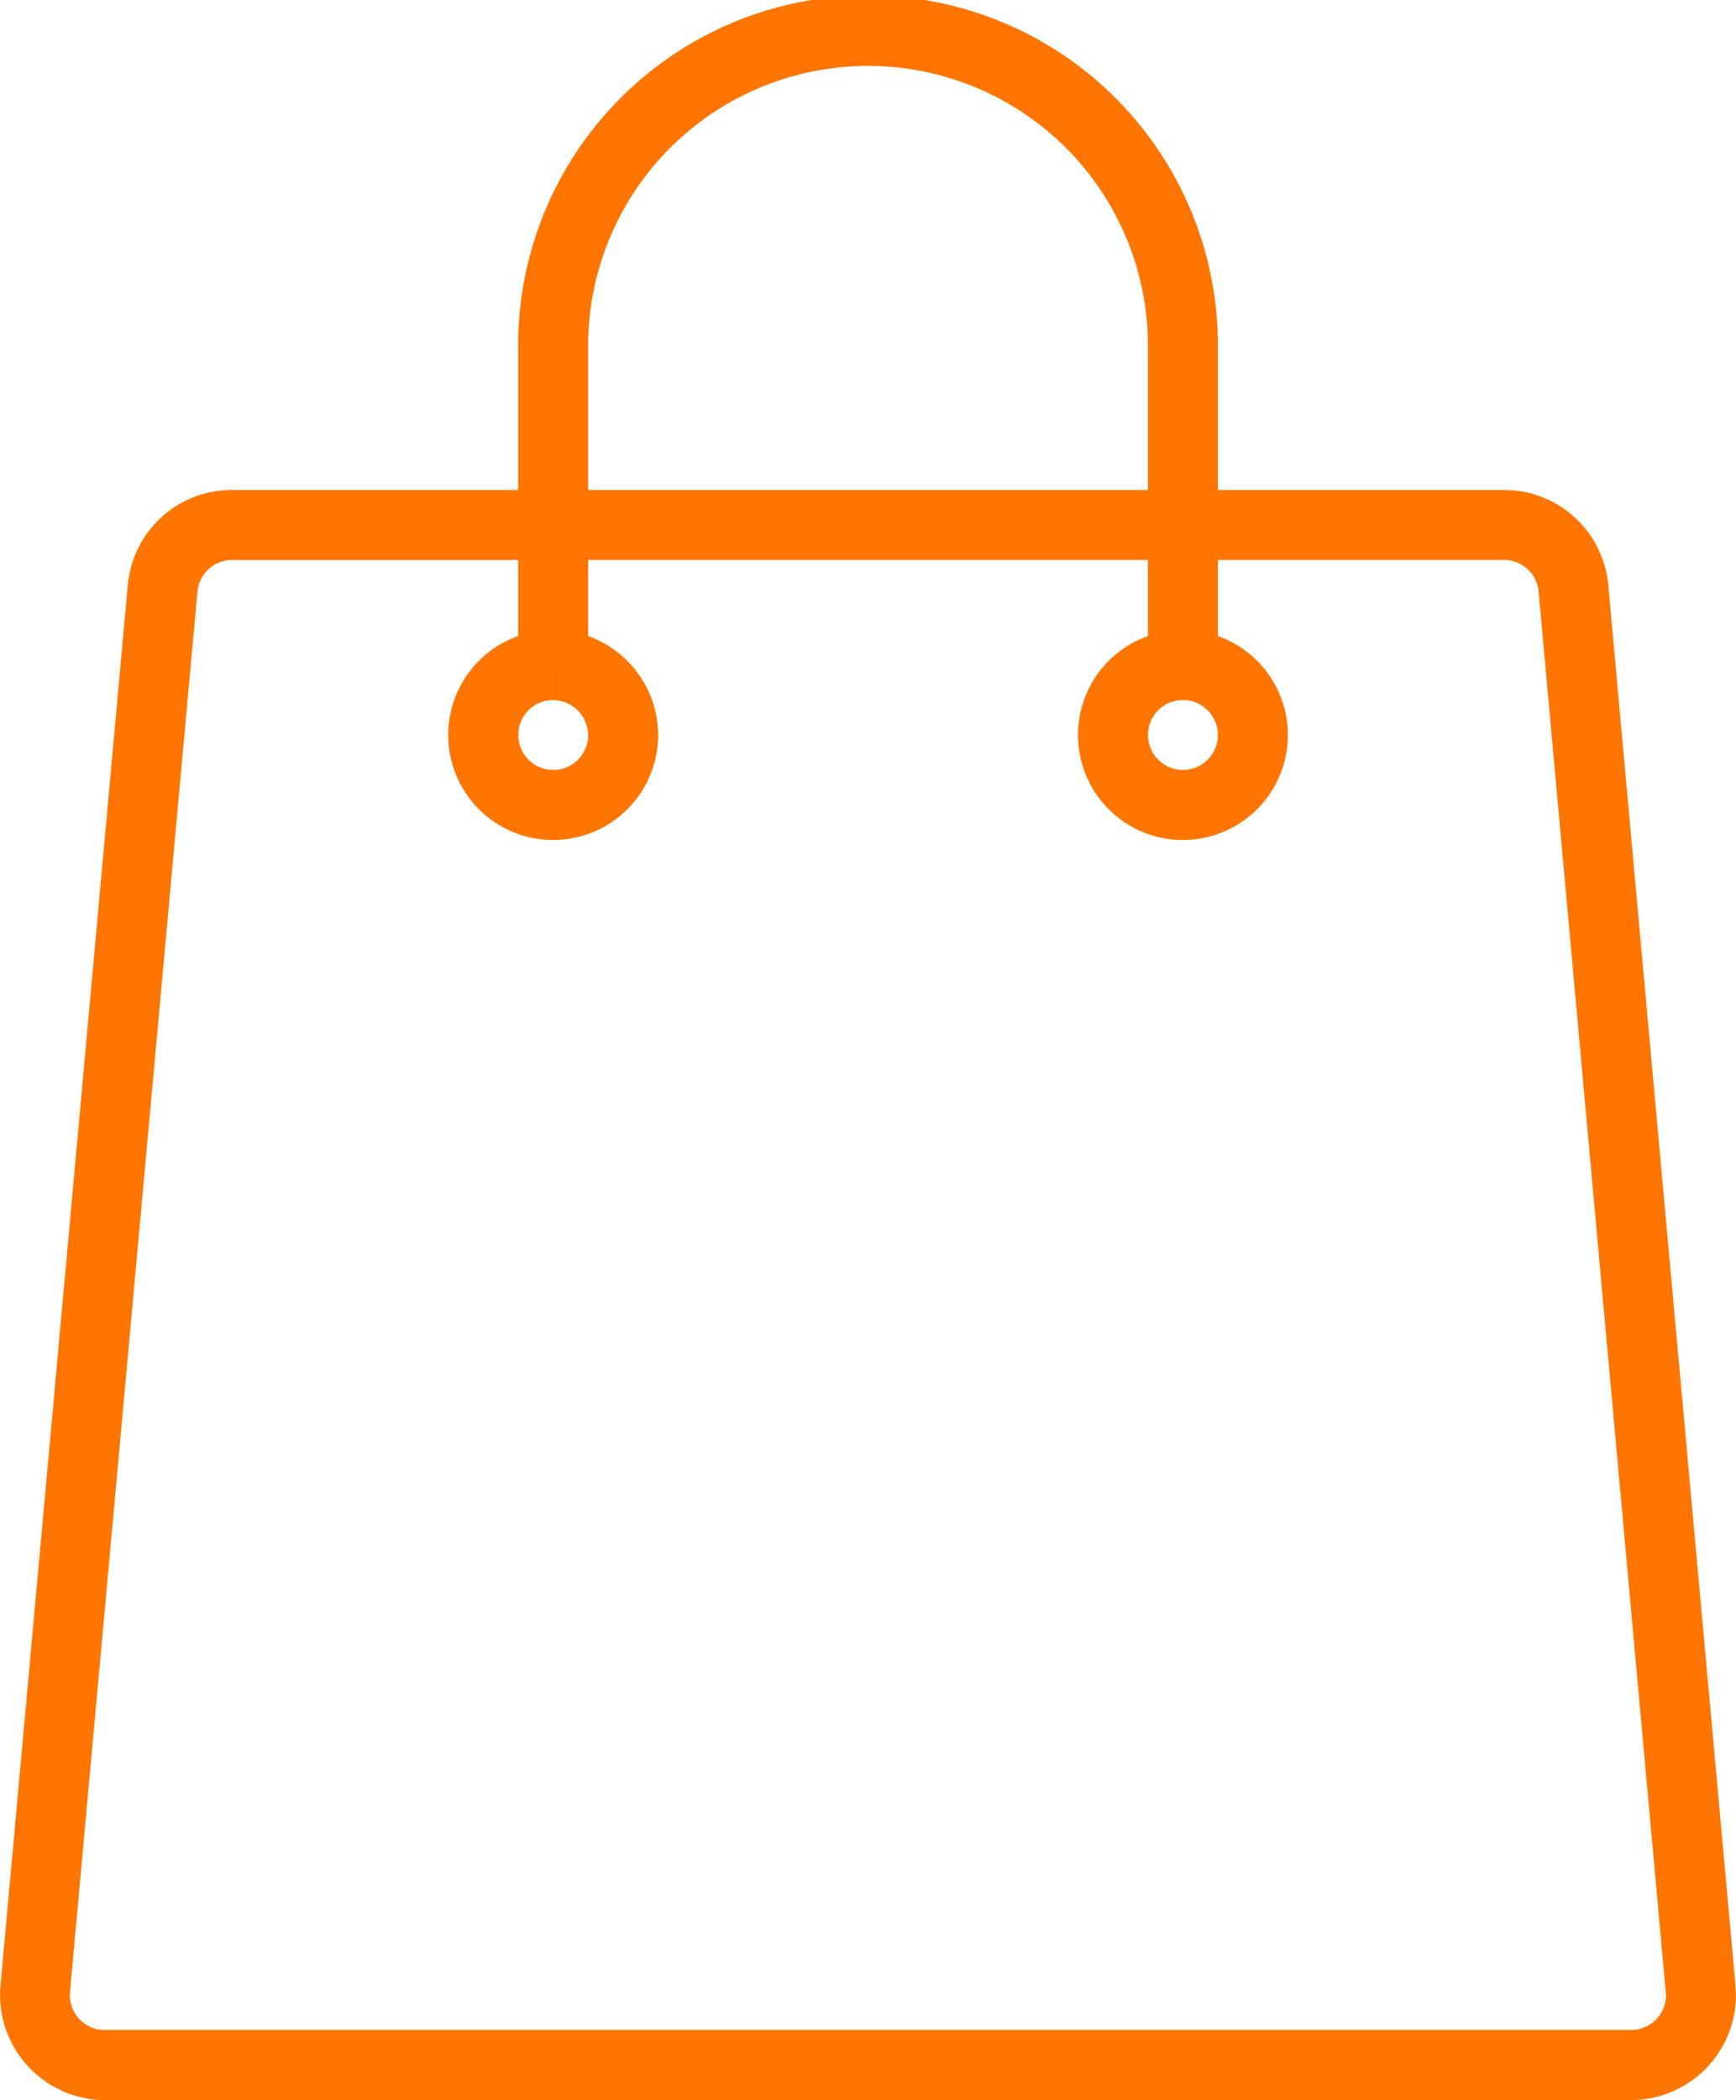
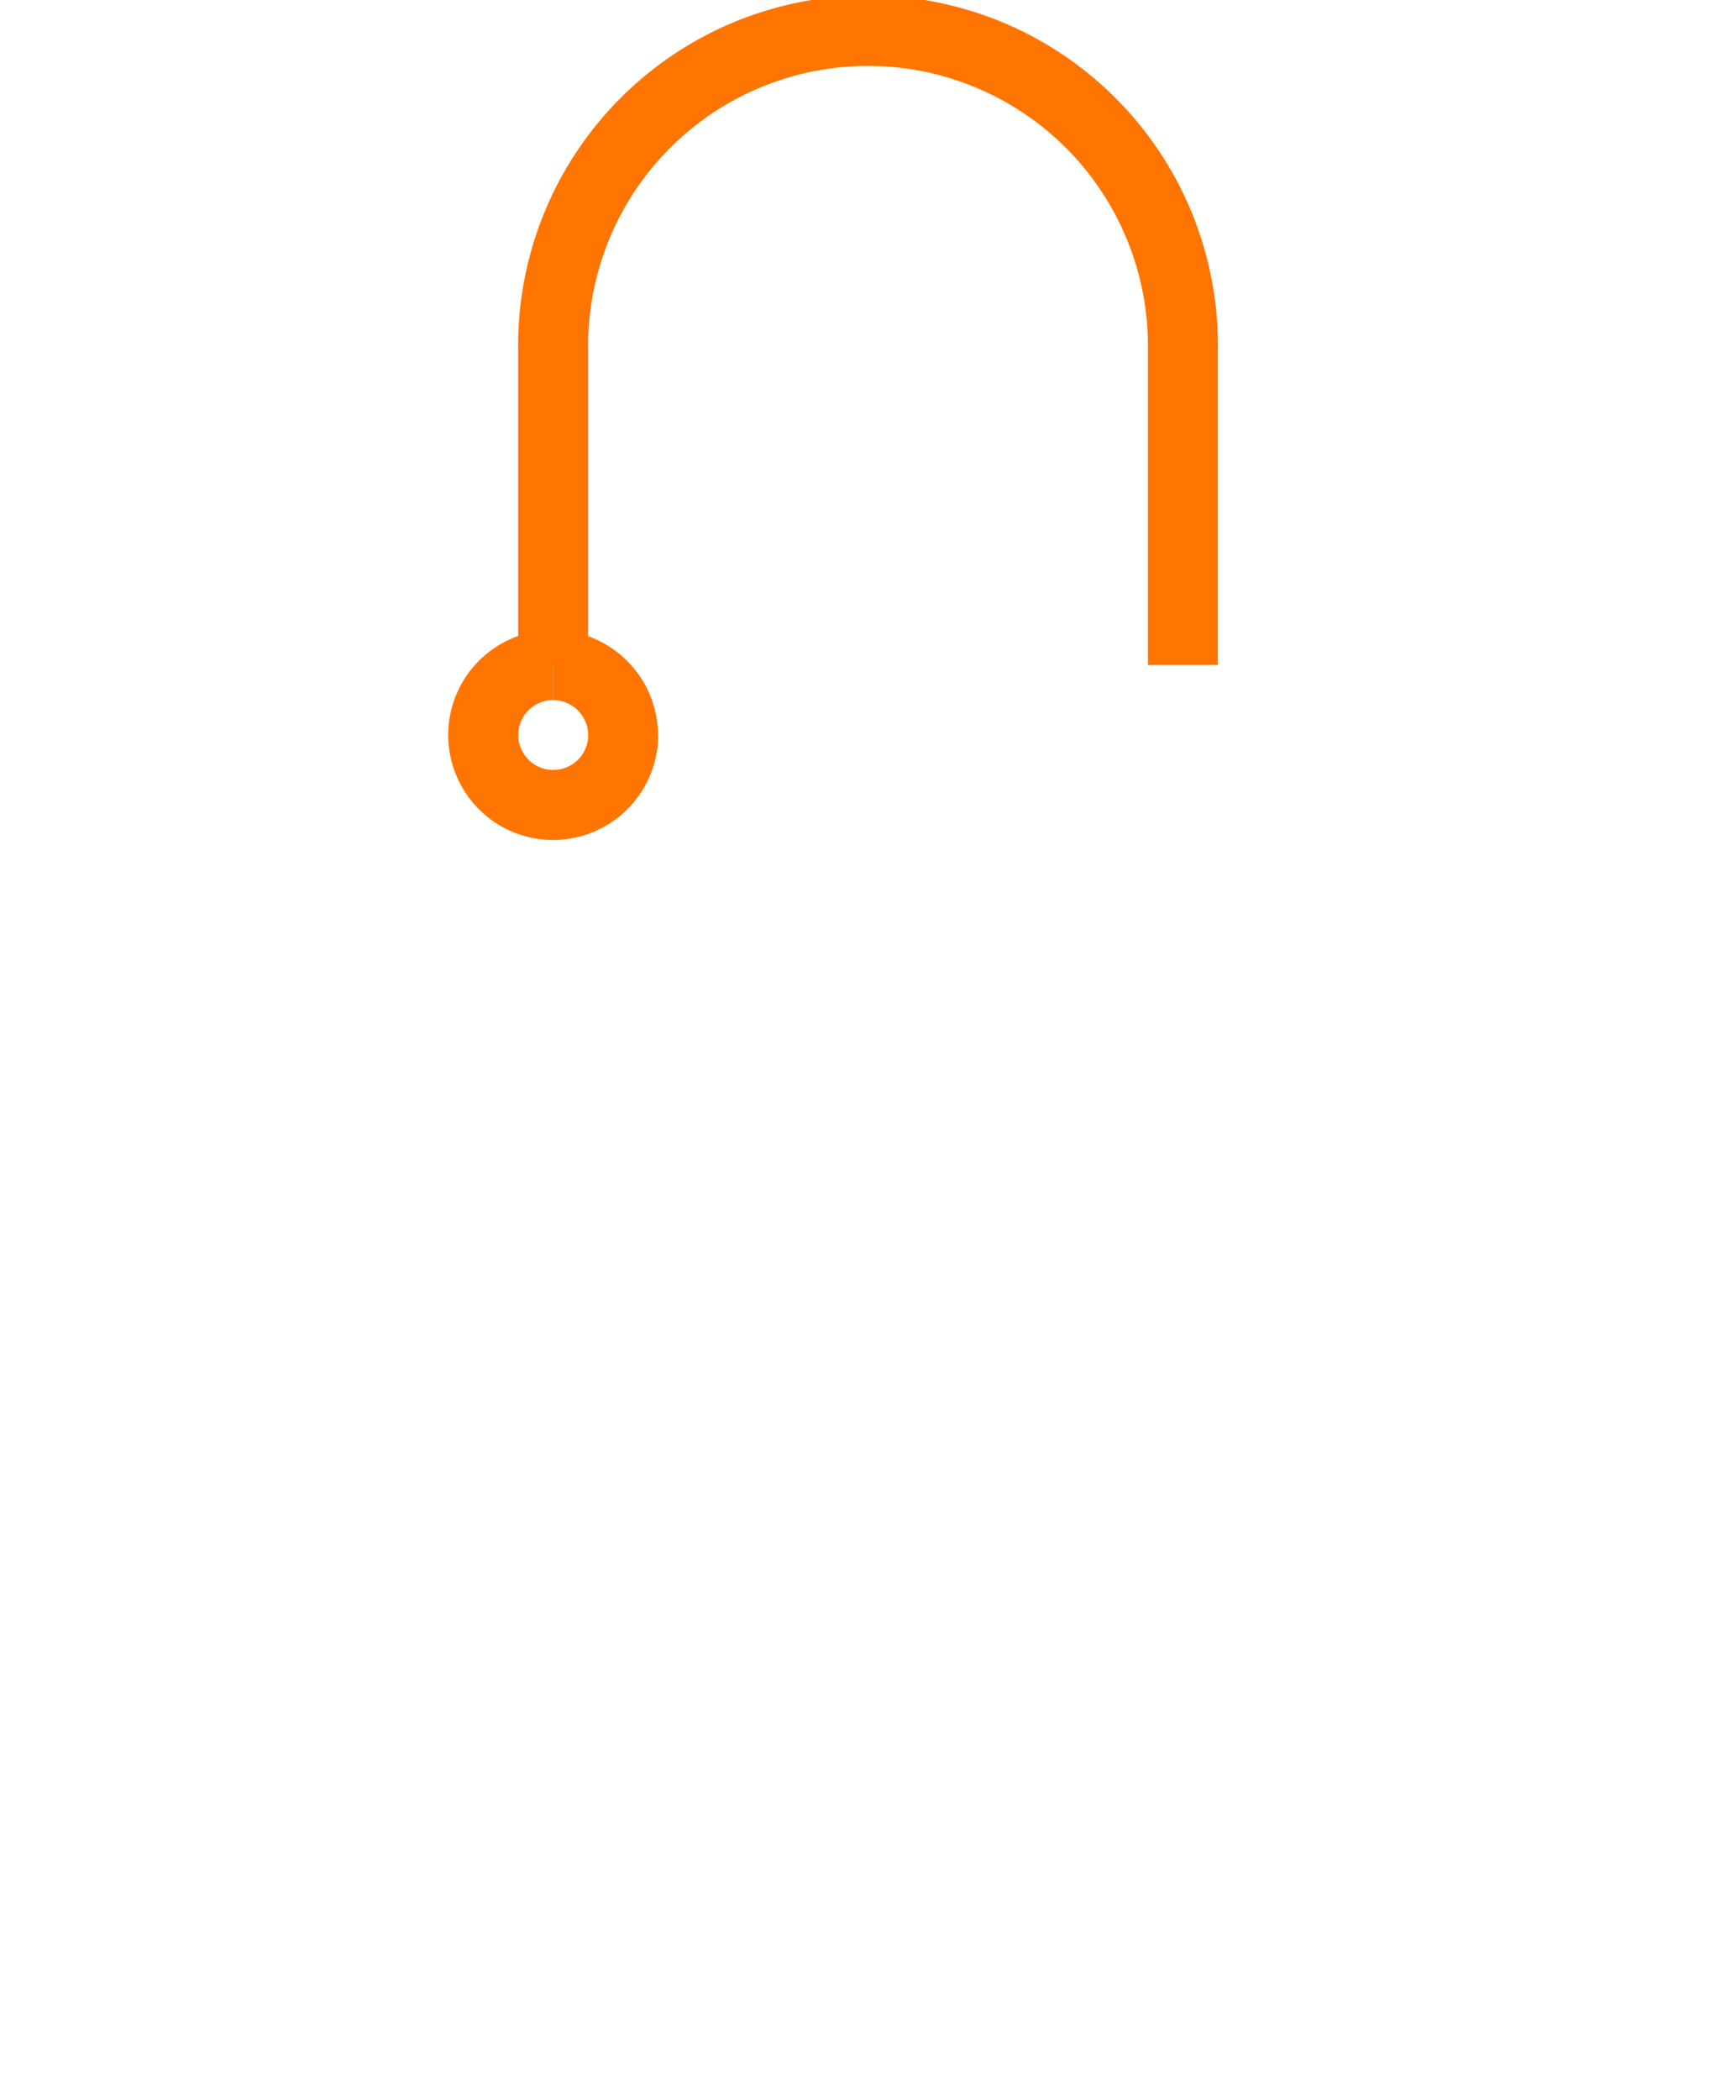
<svg xmlns="http://www.w3.org/2000/svg" width="29" height="35.068" viewBox="0 0 29 35.068">
  <g id="shopping-bag_1_" data-name="shopping-bag (1)" transform="translate(4.469 -0.081)">
-     <path id="Trazado_294" data-name="Trazado 294" d="M22.779,214.945H-2.715c-.051,0-.1,0-.153-.006a1.758,1.758,0,0,1-1.593-1.906l2.126-23.379A1.744,1.744,0,0,1-.59,188.059H20.654a1.746,1.746,0,0,1,1.744,1.595l2.125,23.379c0,.05.007.1.007.158a1.755,1.755,0,0,1-1.752,1.754ZM-.59,189.228a.581.581,0,0,0-.581.531L-3.3,213.139a.585.585,0,0,0,.529.635l.053,0H22.779a.585.585,0,0,0,.583-.585l-2.128-23.43a.582.582,0,0,0-.581-.532Zm5.947,2.924a.589.589,0,0,0-.586-.586l0-1.169a1.76,1.76,0,0,1,1.752,1.752Zm0,0" transform="translate(0 -179.796)" fill="#ff7500" />
-     <path id="Trazado_295" data-name="Trazado 295" d="M410.972,245.272a1.753,1.753,0,1,1,1.753-1.753A1.755,1.755,0,0,1,410.972,245.272Zm0-2.338a.584.584,0,1,0,.584.584A.585.585,0,0,0,410.972,242.934Zm0,0" transform="translate(-395.68 -231.164)" fill="#ff7500" />
-     <path id="Trazado_296" data-name="Trazado 296" d="M169.292,245.272a1.753,1.753,0,0,1,0-3.507v1.169a.584.584,0,1,0,.585.584h1.169a1.755,1.755,0,0,1-1.753,1.753Zm0,0" transform="translate(-164.52 -231.164)" fill="#ff7500" />
+     <path id="Trazado_296" data-name="Trazado 296" d="M169.292,245.272a1.753,1.753,0,0,1,0-3.507v1.169a.584.584,0,1,0,.585.584h1.169a1.755,1.755,0,0,1-1.753,1.753Z" transform="translate(-164.52 -231.164)" fill="#ff7500" />
    <path id="Trazado_297" data-name="Trazado 297" d="M208.375,243.521a.589.589,0,0,0-.586-.586l0-1.169a1.76,1.76,0,0,1,1.752,1.752Zm0,0" transform="translate(-203.018 -231.164)" fill="#ff7500" />
    <path id="Trazado_298" data-name="Trazado 298" d="M206.08,11.186h-1.169V5.926a4.676,4.676,0,1,0-9.351,0v5.26h-1.169V5.926a5.845,5.845,0,1,1,11.689,0Zm0,0" transform="translate(-190.204)" fill="#ff7500" />
  </g>
</svg>